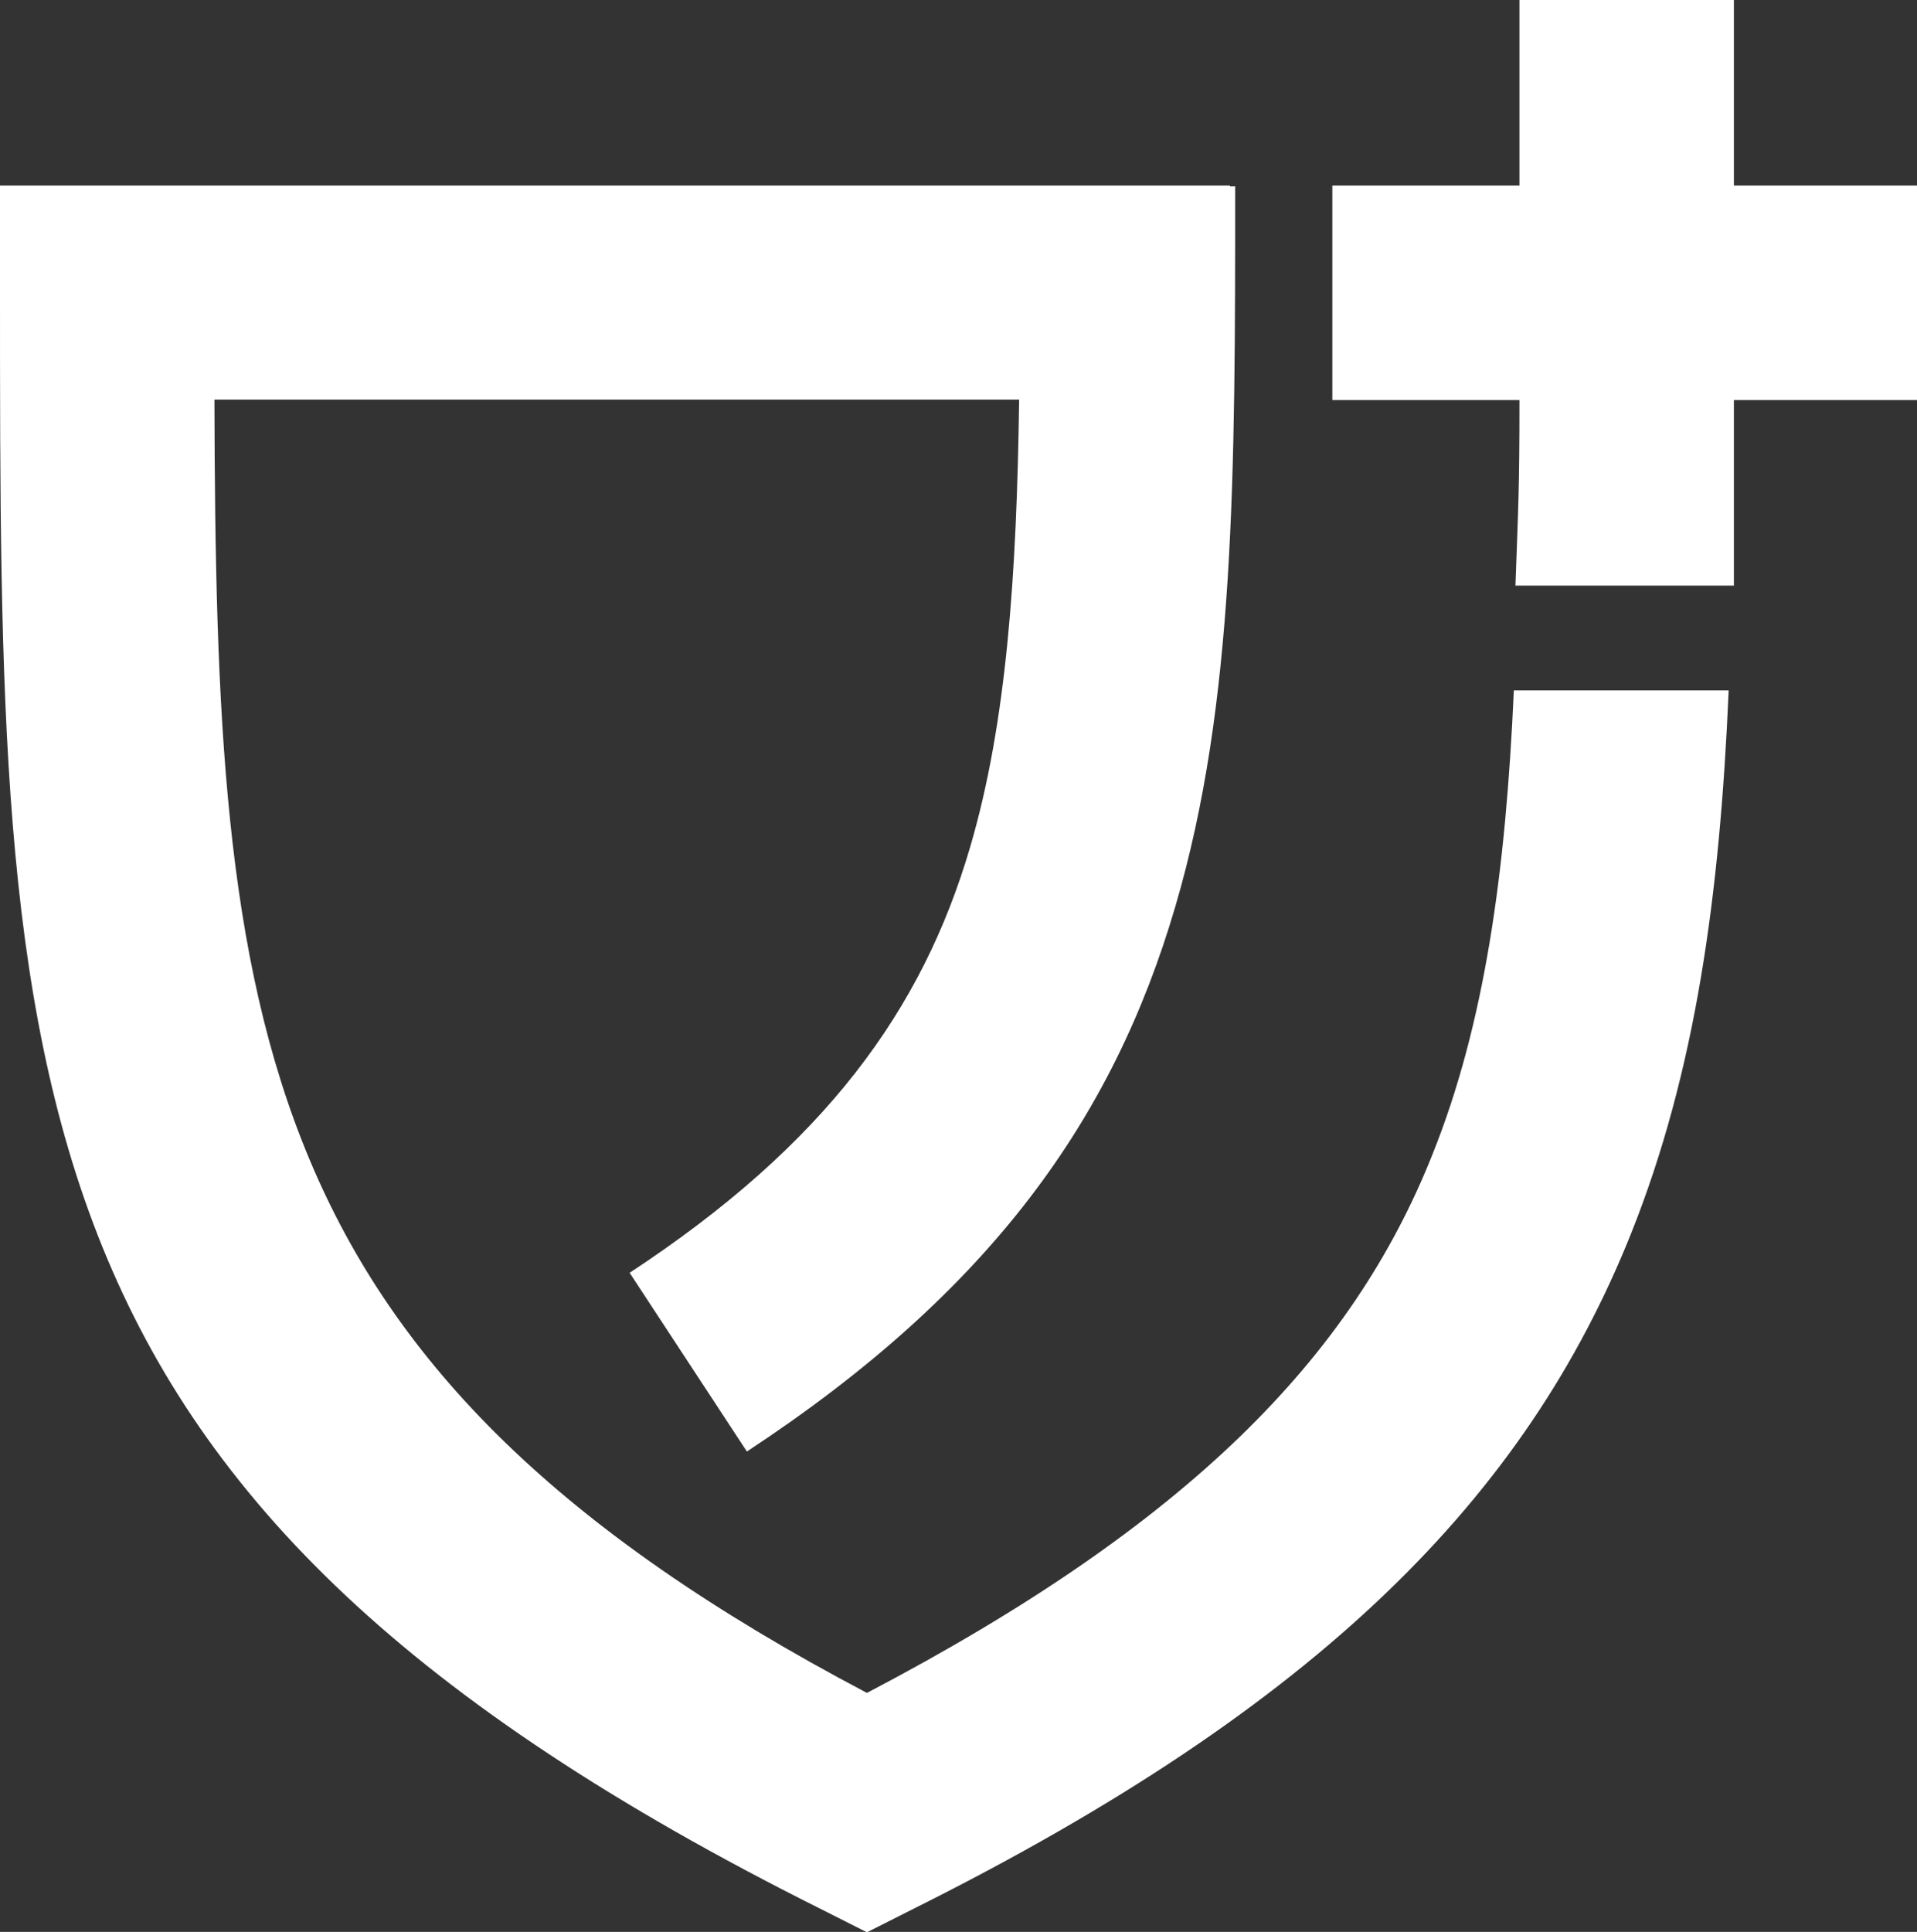
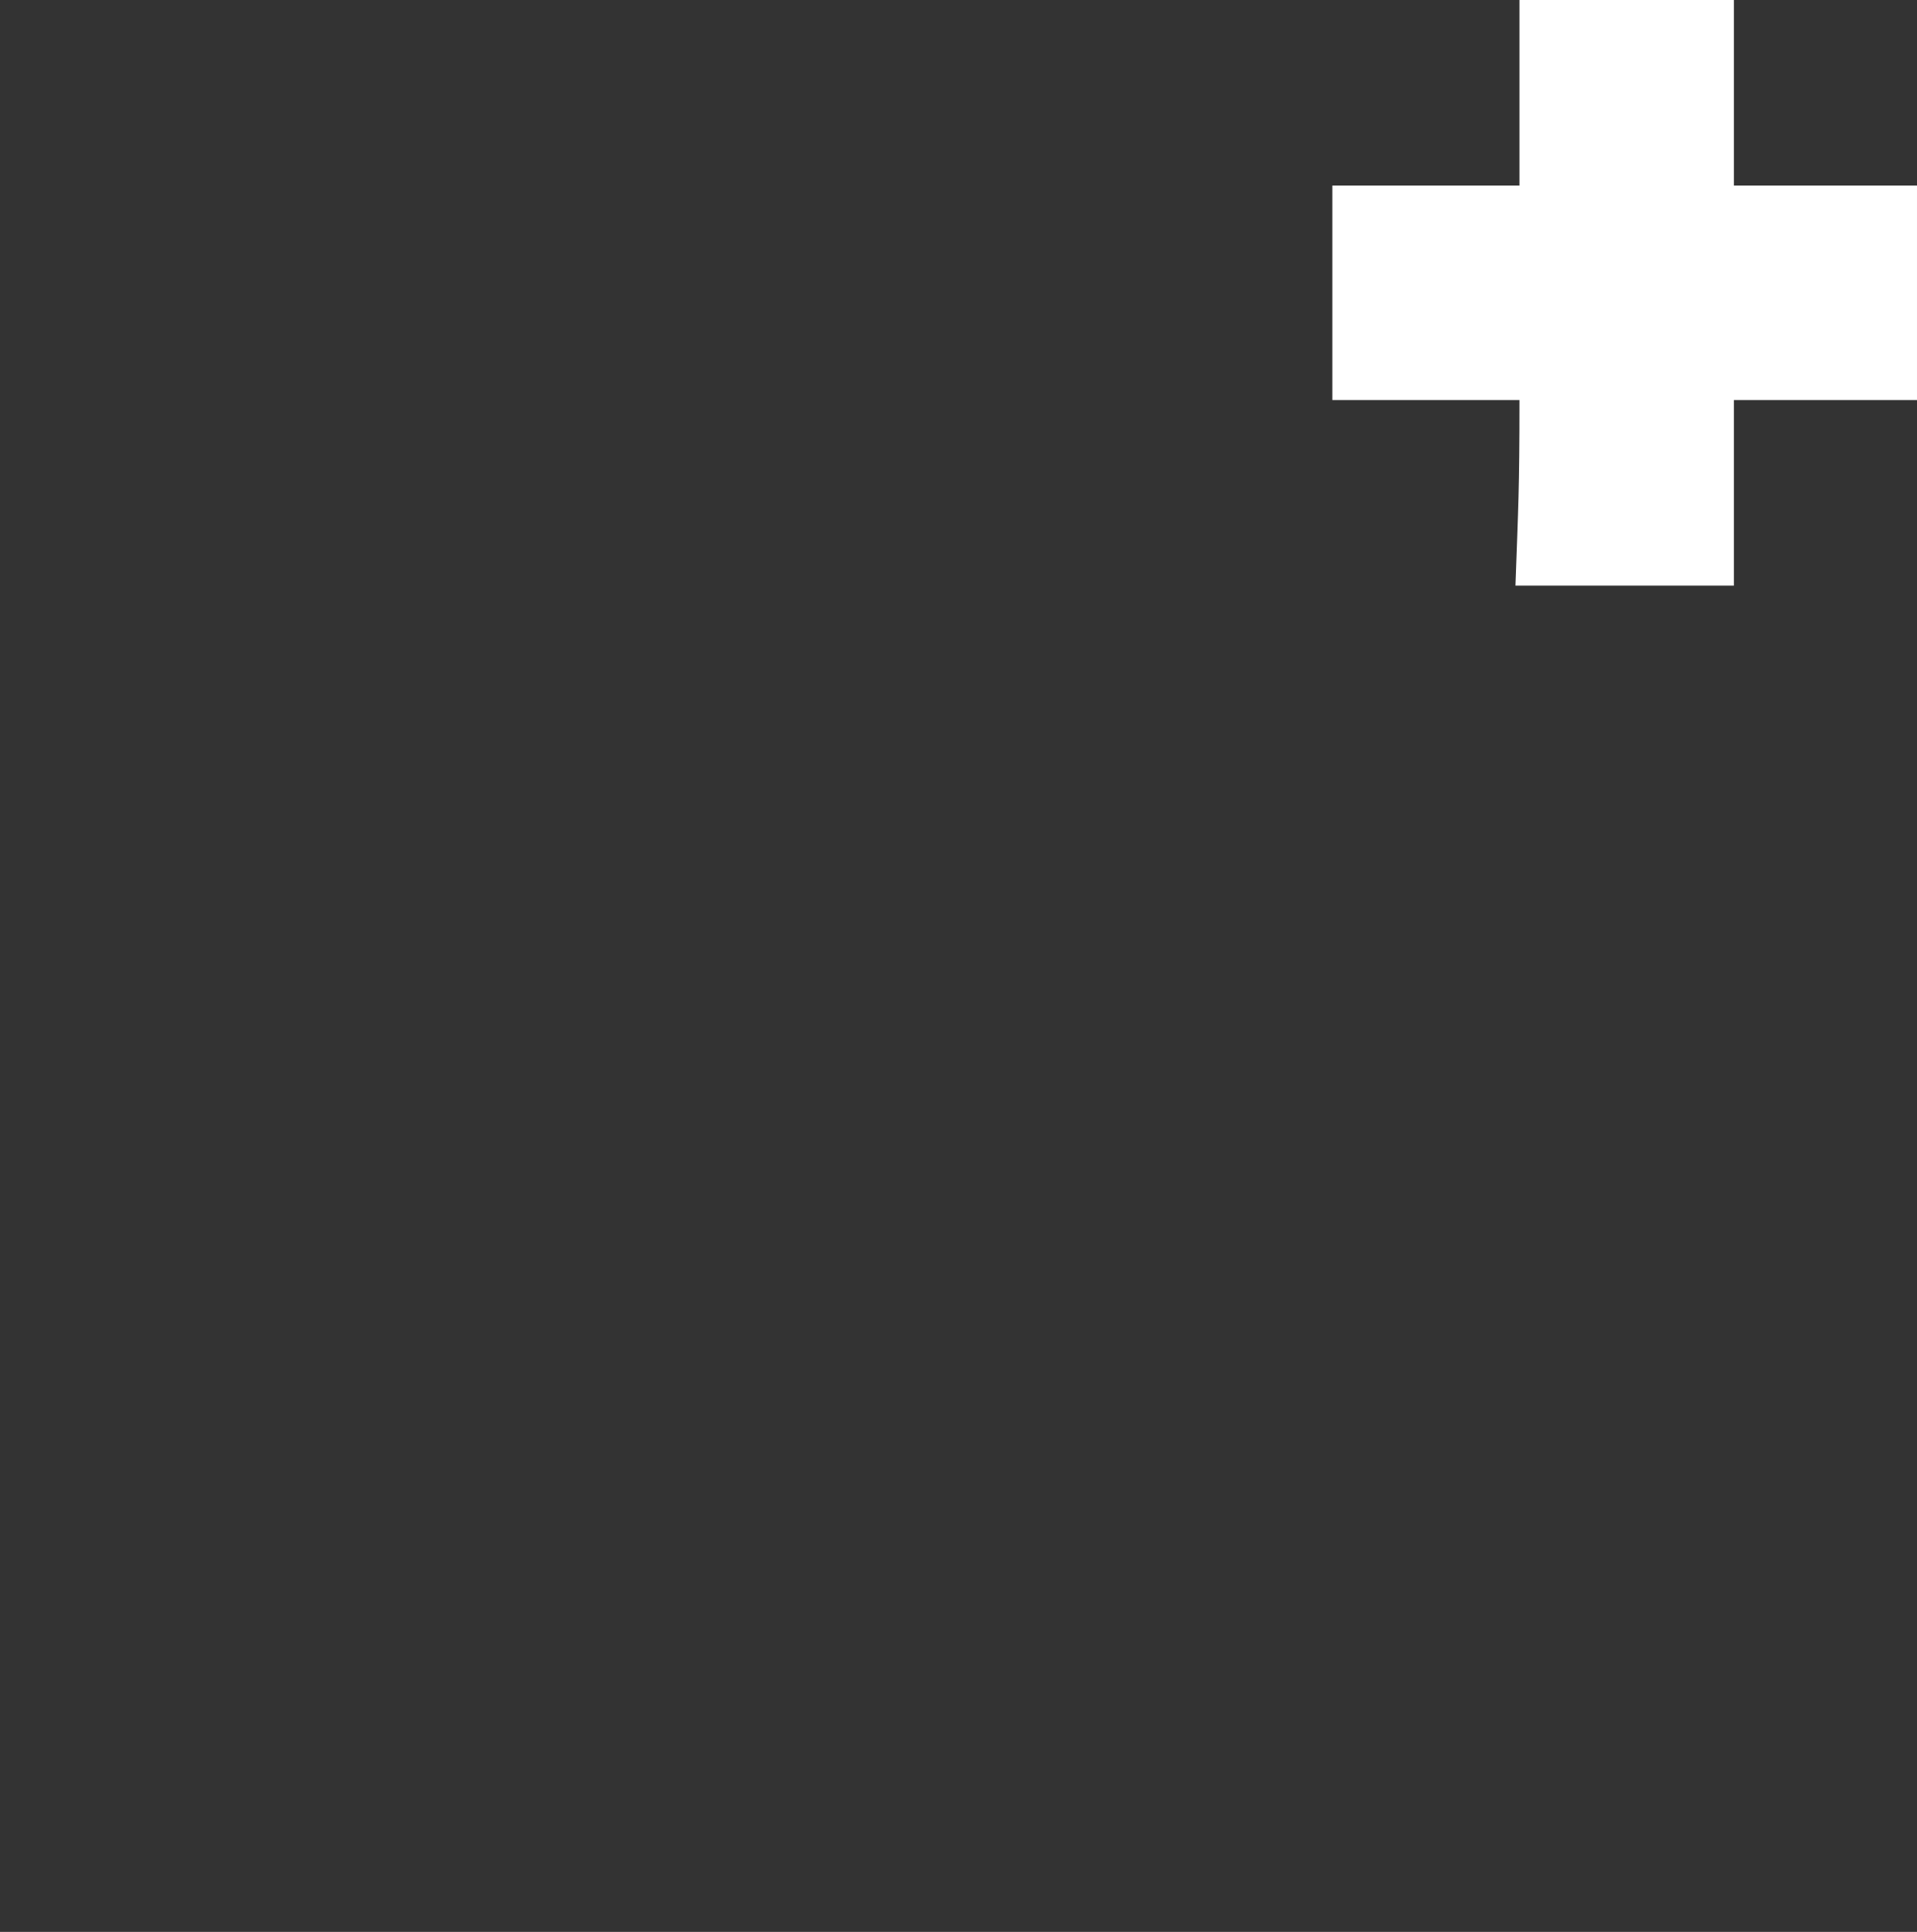
<svg xmlns="http://www.w3.org/2000/svg" id="a" viewBox="0 0 47.74 48.1">
  <rect x="0" y="0" width="47.74" height="48.1" fill="#333333" stroke="none" />
  <defs>
    <style>.b{fill:#fff;fill-rule:evenodd;}</style>
  </defs>
-   <path class="b" d="M30.62,4.62H0v2.67c0,19.92,0,30.02,20.4,40.22l1.19,.6,1.19-.6c10.11-5.05,15.22-10.25,17.84-16.8,1.61-4.03,2.21-8.42,2.43-13.52h-5.35c-.2,4.5-.72,8.3-2.03,11.56-2.01,5.05-6.08,9.21-14.08,13.4C6.2,34.05,5.38,25.57,5.34,9.95H25.38c-.06,4.37-.31,8.04-1.22,11.14-1.19,4.06-3.61,7.4-8.48,10.6l2.92,4.45c6.07-3.99,9.12-8.28,10.67-13.57,1.49-5.06,1.49-10.74,1.49-17.93h-.13v-.02Z" />
  <path class="b" d="M43.18,4.62V0h-5.34V4.62h-4.66v5.34h4.66c0,2.23-.03,2.65-.1,4.62h5.44v-4.62h4.56V4.62h-4.56Z" />
</svg>